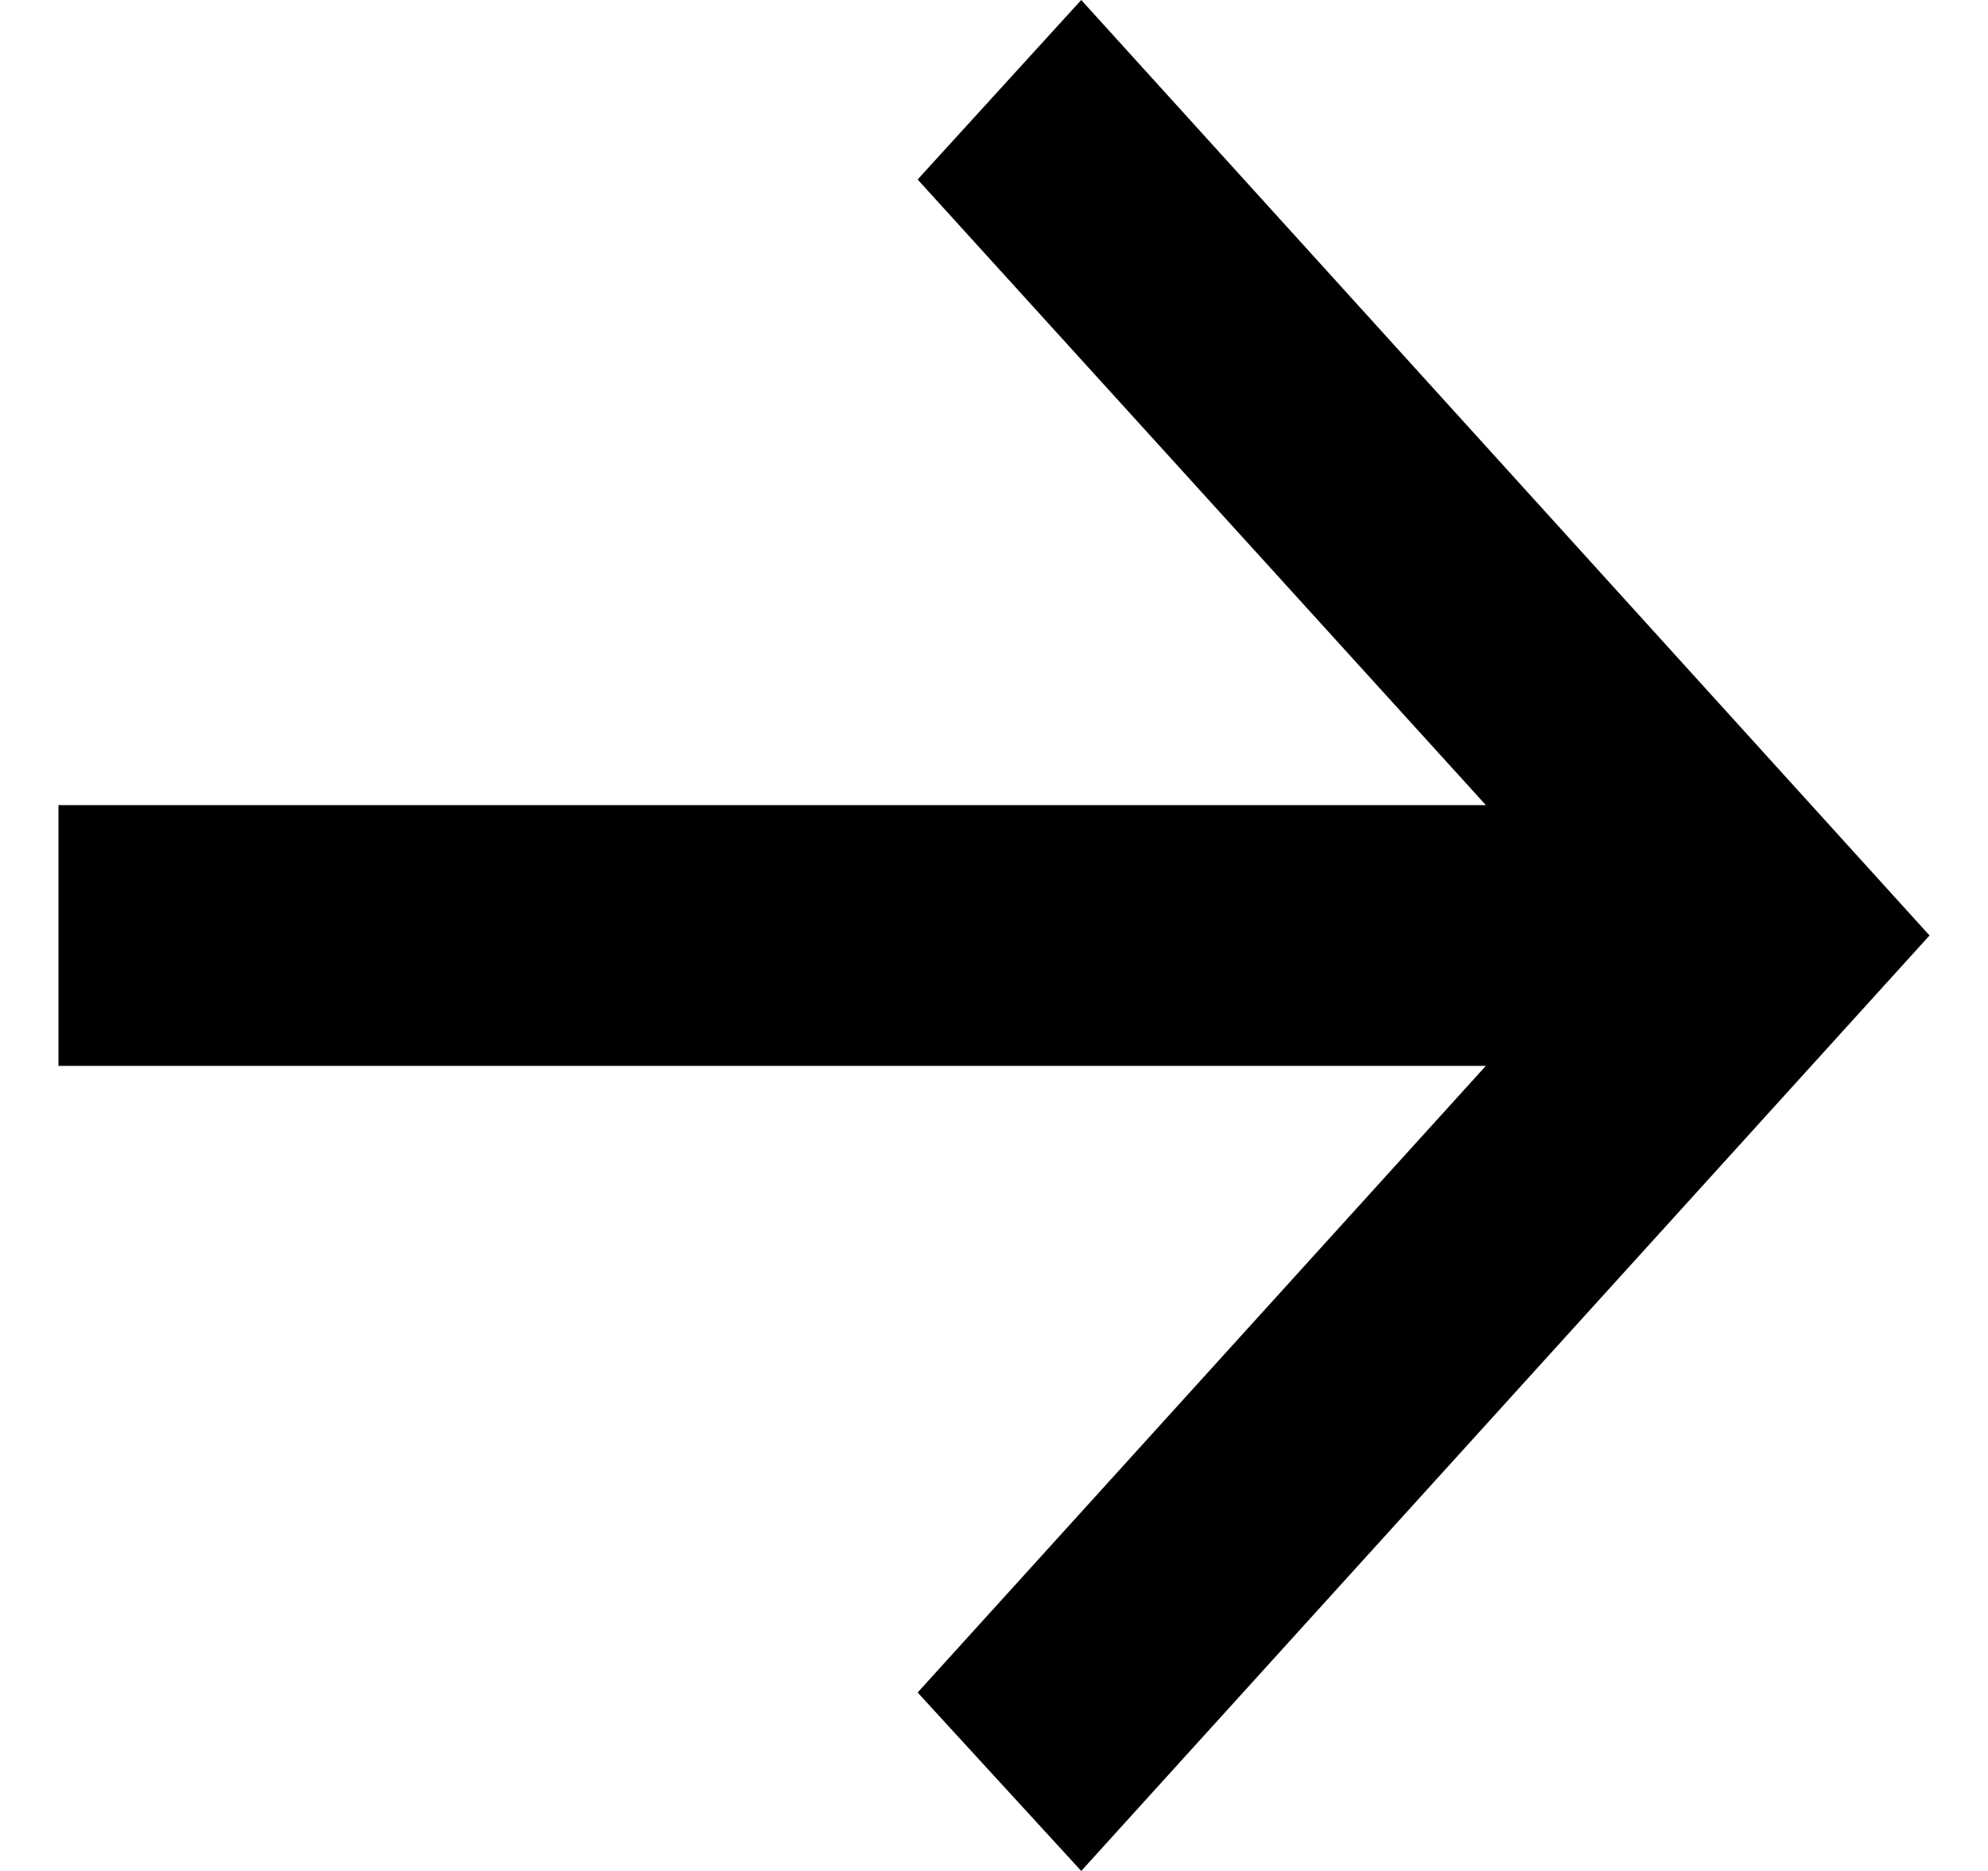
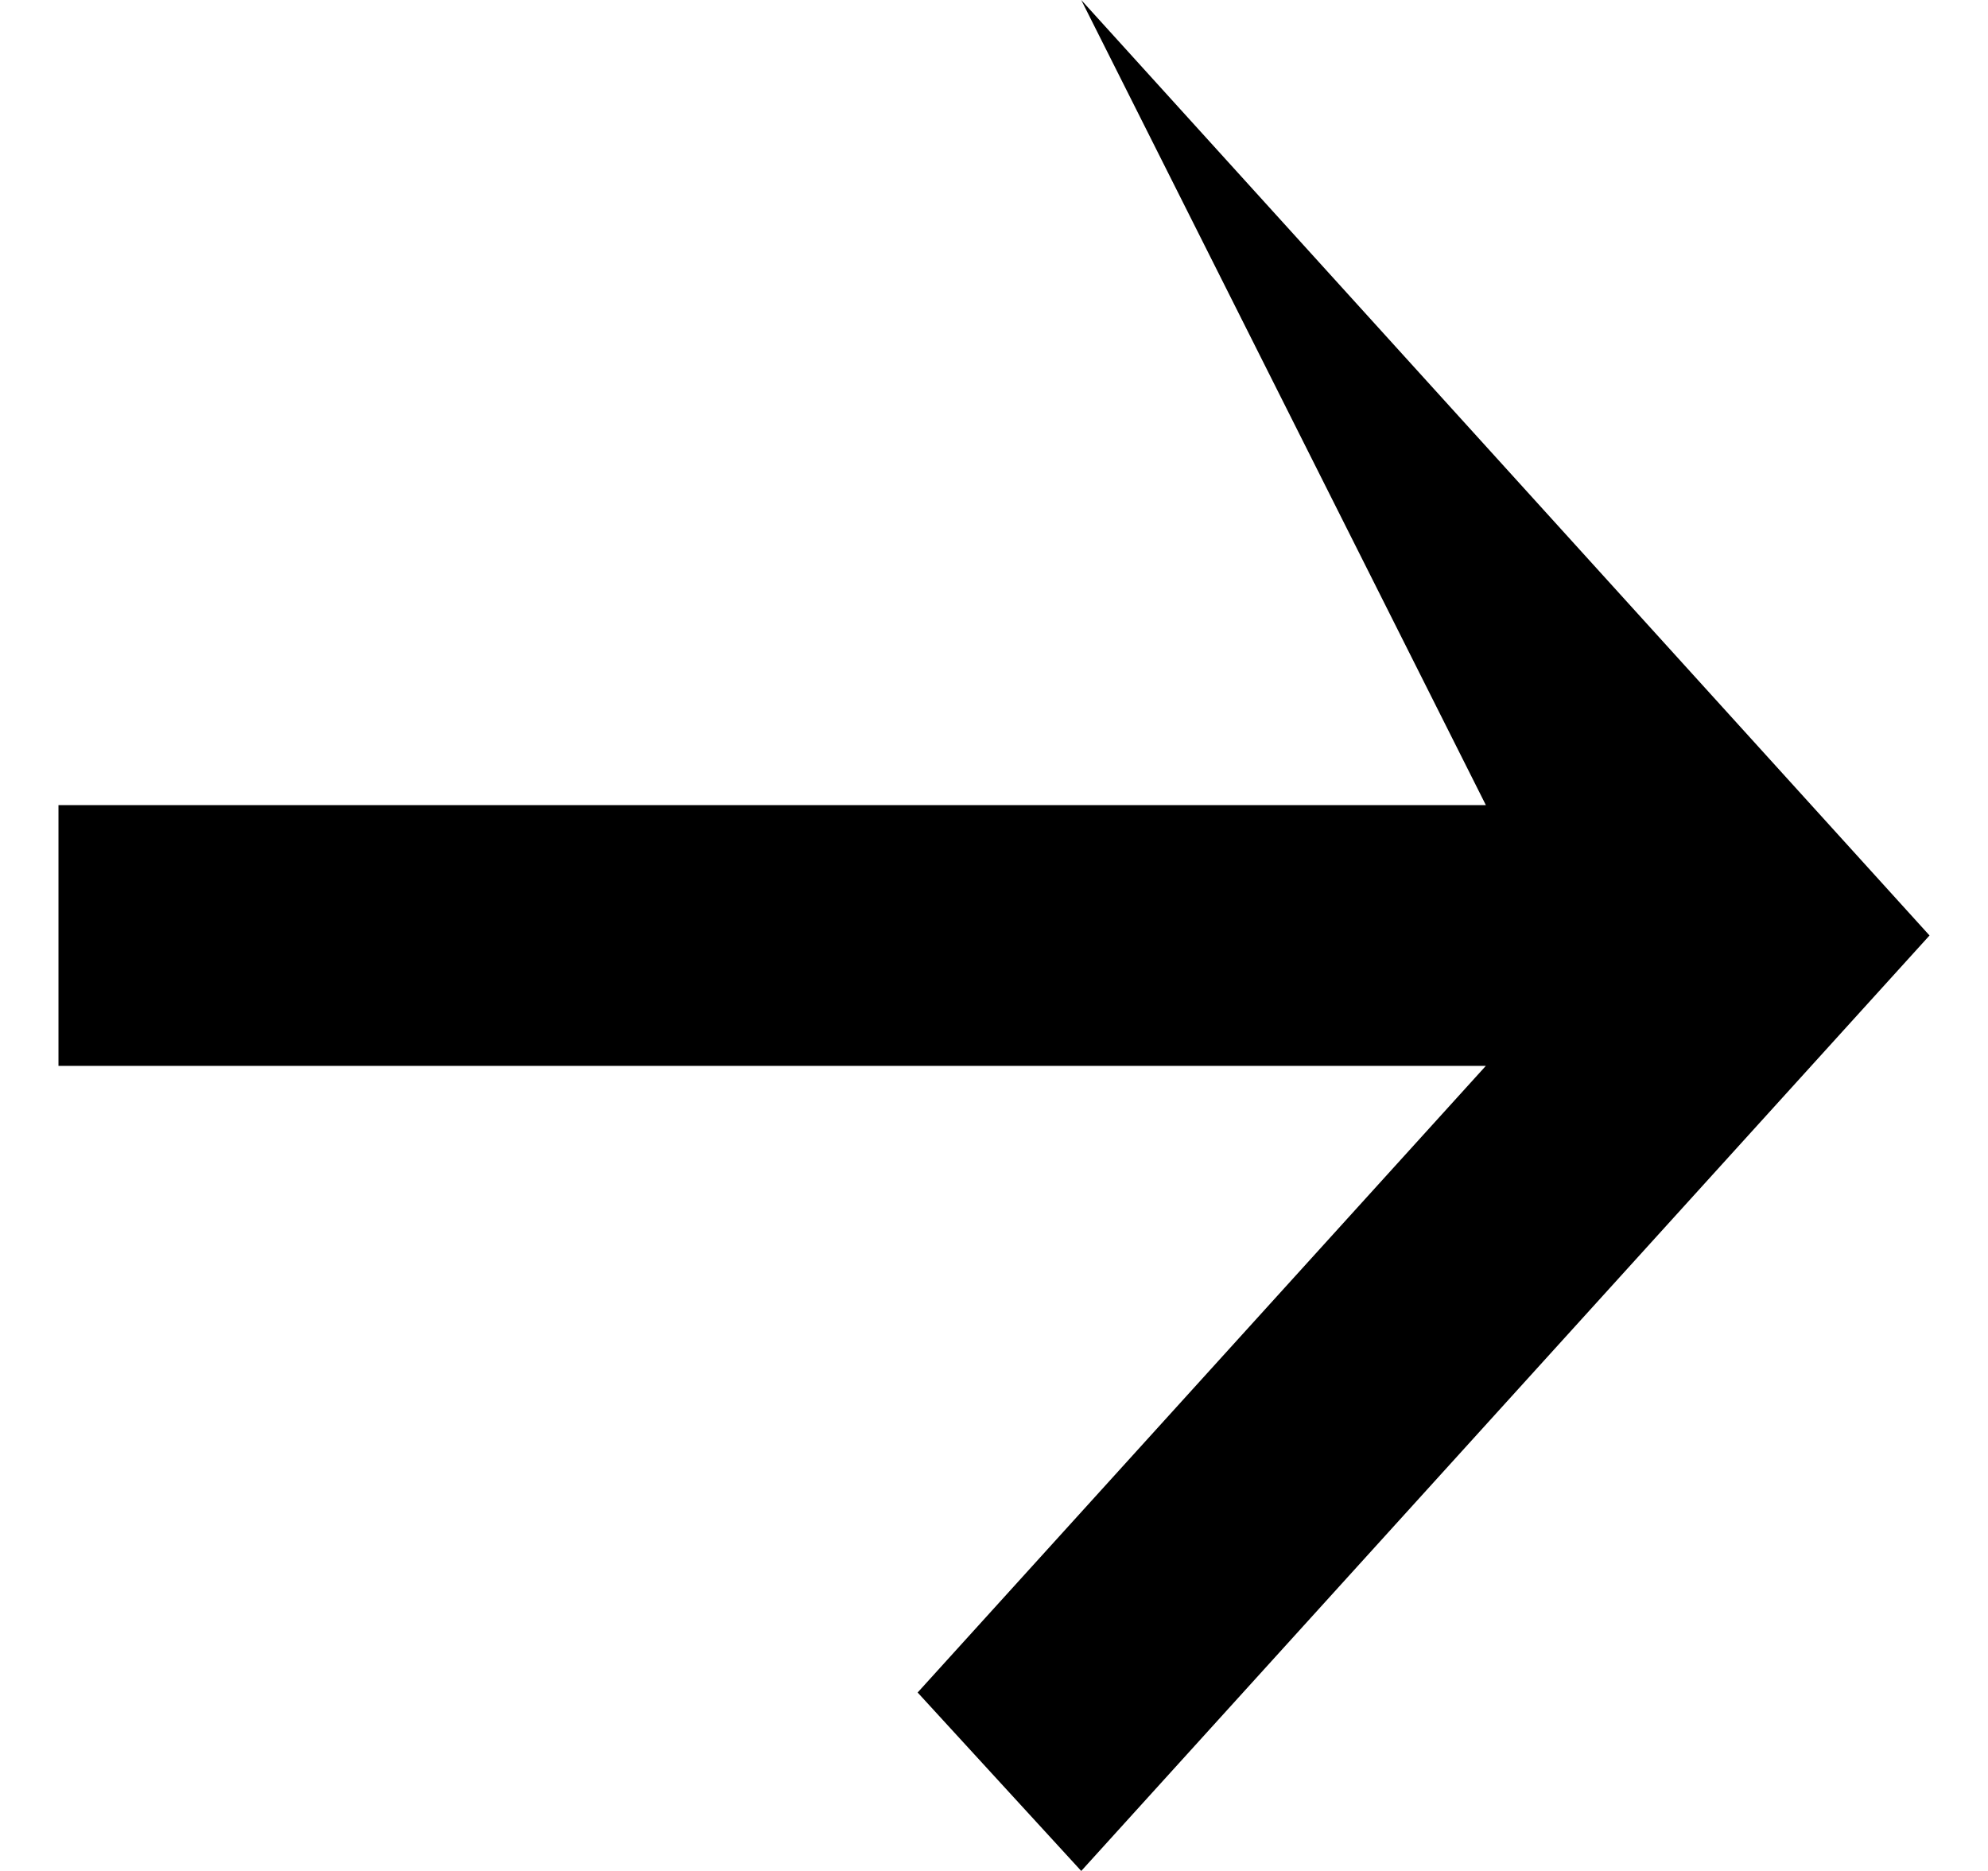
<svg xmlns="http://www.w3.org/2000/svg" width="17" height="16" viewBox="0 0 17 16" fill="none">
-   <path d="M9.246 16L7.847 14.474L12.706 9.115H0.5V6.885H12.706L7.847 1.535L9.246 0L16.5 8L9.246 16Z" fill="black" />
+   <path d="M9.246 16L7.847 14.474L12.706 9.115H0.5V6.885H12.706L9.246 0L16.5 8L9.246 16Z" fill="black" />
</svg>